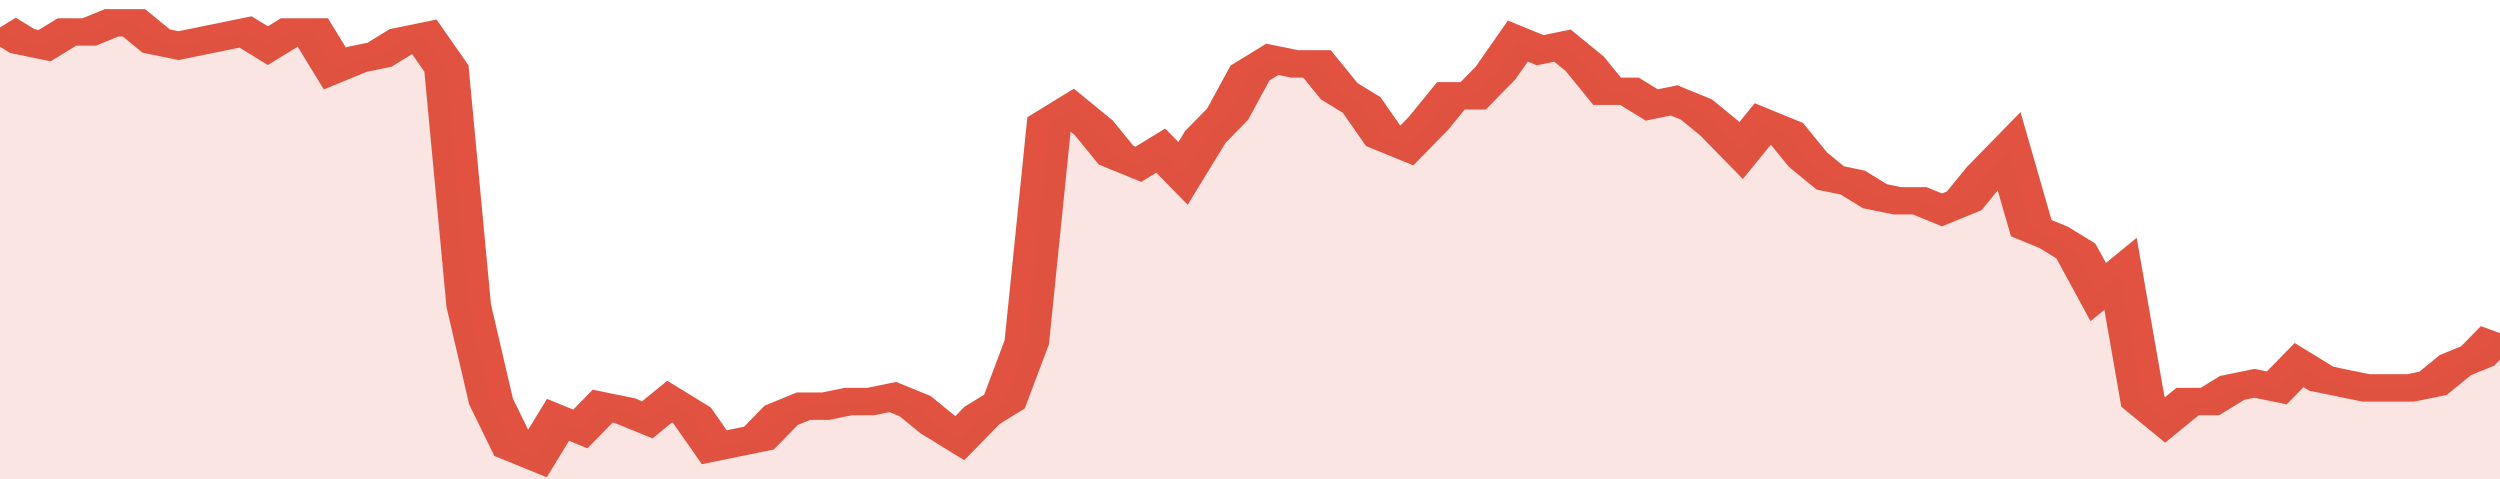
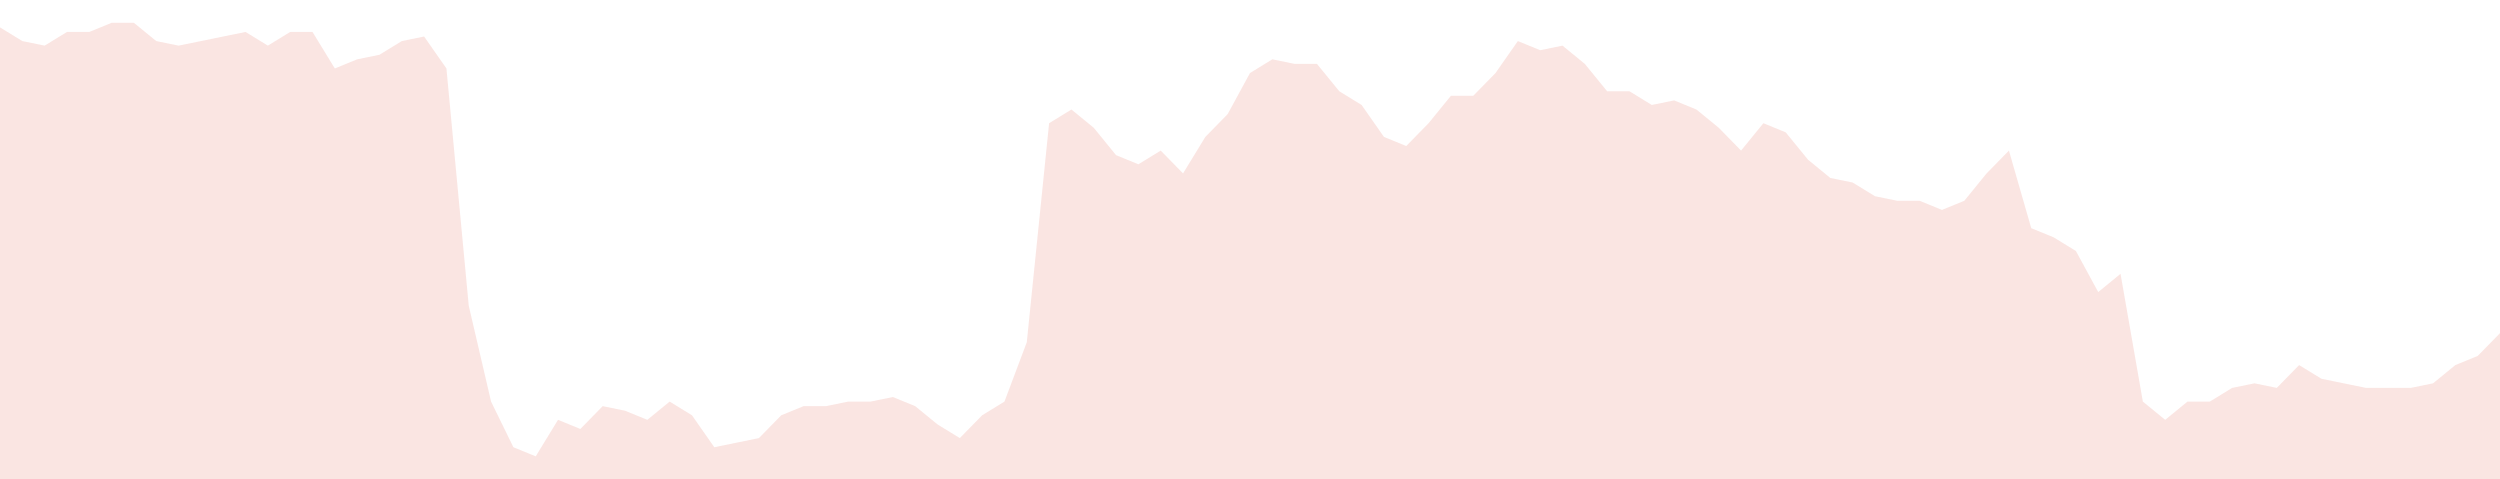
<svg xmlns="http://www.w3.org/2000/svg" viewBox="0 0 336 105" width="120" height="23" preserveAspectRatio="none">
-   <polyline fill="none" stroke="#E15241" stroke-width="6" points="0, 6 3, 9 6, 10 9, 7 12, 7 15, 5 18, 5 21, 9 24, 10 27, 9 30, 8 33, 7 36, 10 39, 7 42, 7 45, 15 48, 13 51, 12 54, 9 57, 8 60, 15 63, 67 66, 88 69, 98 72, 100 75, 92 78, 94 81, 89 84, 90 87, 92 90, 88 93, 91 96, 98 99, 97 102, 96 105, 91 108, 89 111, 89 114, 88 117, 88 120, 87 123, 89 126, 93 129, 96 132, 91 135, 88 138, 75 141, 27 144, 24 147, 28 150, 34 153, 36 156, 33 159, 38 162, 30 165, 25 168, 16 171, 13 174, 14 177, 14 180, 20 183, 23 186, 30 189, 32 192, 27 195, 21 198, 21 201, 16 204, 9 207, 11 210, 10 213, 14 216, 20 219, 20 222, 23 225, 22 228, 24 231, 28 234, 33 237, 27 240, 29 243, 35 246, 39 249, 40 252, 43 255, 44 258, 44 261, 46 264, 44 267, 38 270, 33 273, 50 276, 52 279, 55 282, 64 285, 60 288, 88 291, 92 294, 88 297, 88 300, 85 303, 84 306, 85 309, 80 312, 83 315, 84 318, 85 321, 85 324, 85 327, 84 330, 80 333, 78 336, 73 336, 73 "> </polyline>
  <polygon fill="#E15241" opacity="0.15" points="0, 105 0, 6 3, 9 6, 10 9, 7 12, 7 15, 5 18, 5 21, 9 24, 10 27, 9 30, 8 33, 7 36, 10 39, 7 42, 7 45, 15 48, 13 51, 12 54, 9 57, 8 60, 15 63, 67 66, 88 69, 98 72, 100 75, 92 78, 94 81, 89 84, 90 87, 92 90, 88 93, 91 96, 98 99, 97 102, 96 105, 91 108, 89 111, 89 114, 88 117, 88 120, 87 123, 89 126, 93 129, 96 132, 91 135, 88 138, 75 141, 27 144, 24 147, 28 150, 34 153, 36 156, 33 159, 38 162, 30 165, 25 168, 16 171, 13 174, 14 177, 14 180, 20 183, 23 186, 30 189, 32 192, 27 195, 21 198, 21 201, 16 204, 9 207, 11 210, 10 213, 14 216, 20 219, 20 222, 23 225, 22 228, 24 231, 28 234, 33 237, 27 240, 29 243, 35 246, 39 249, 40 252, 43 255, 44 258, 44 261, 46 264, 44 267, 38 270, 33 273, 50 276, 52 279, 55 282, 64 285, 60 288, 88 291, 92 294, 88 297, 88 300, 85 303, 84 306, 85 309, 80 312, 83 315, 84 318, 85 321, 85 324, 85 327, 84 330, 80 333, 78 336, 73 336, 105 " />
</svg>